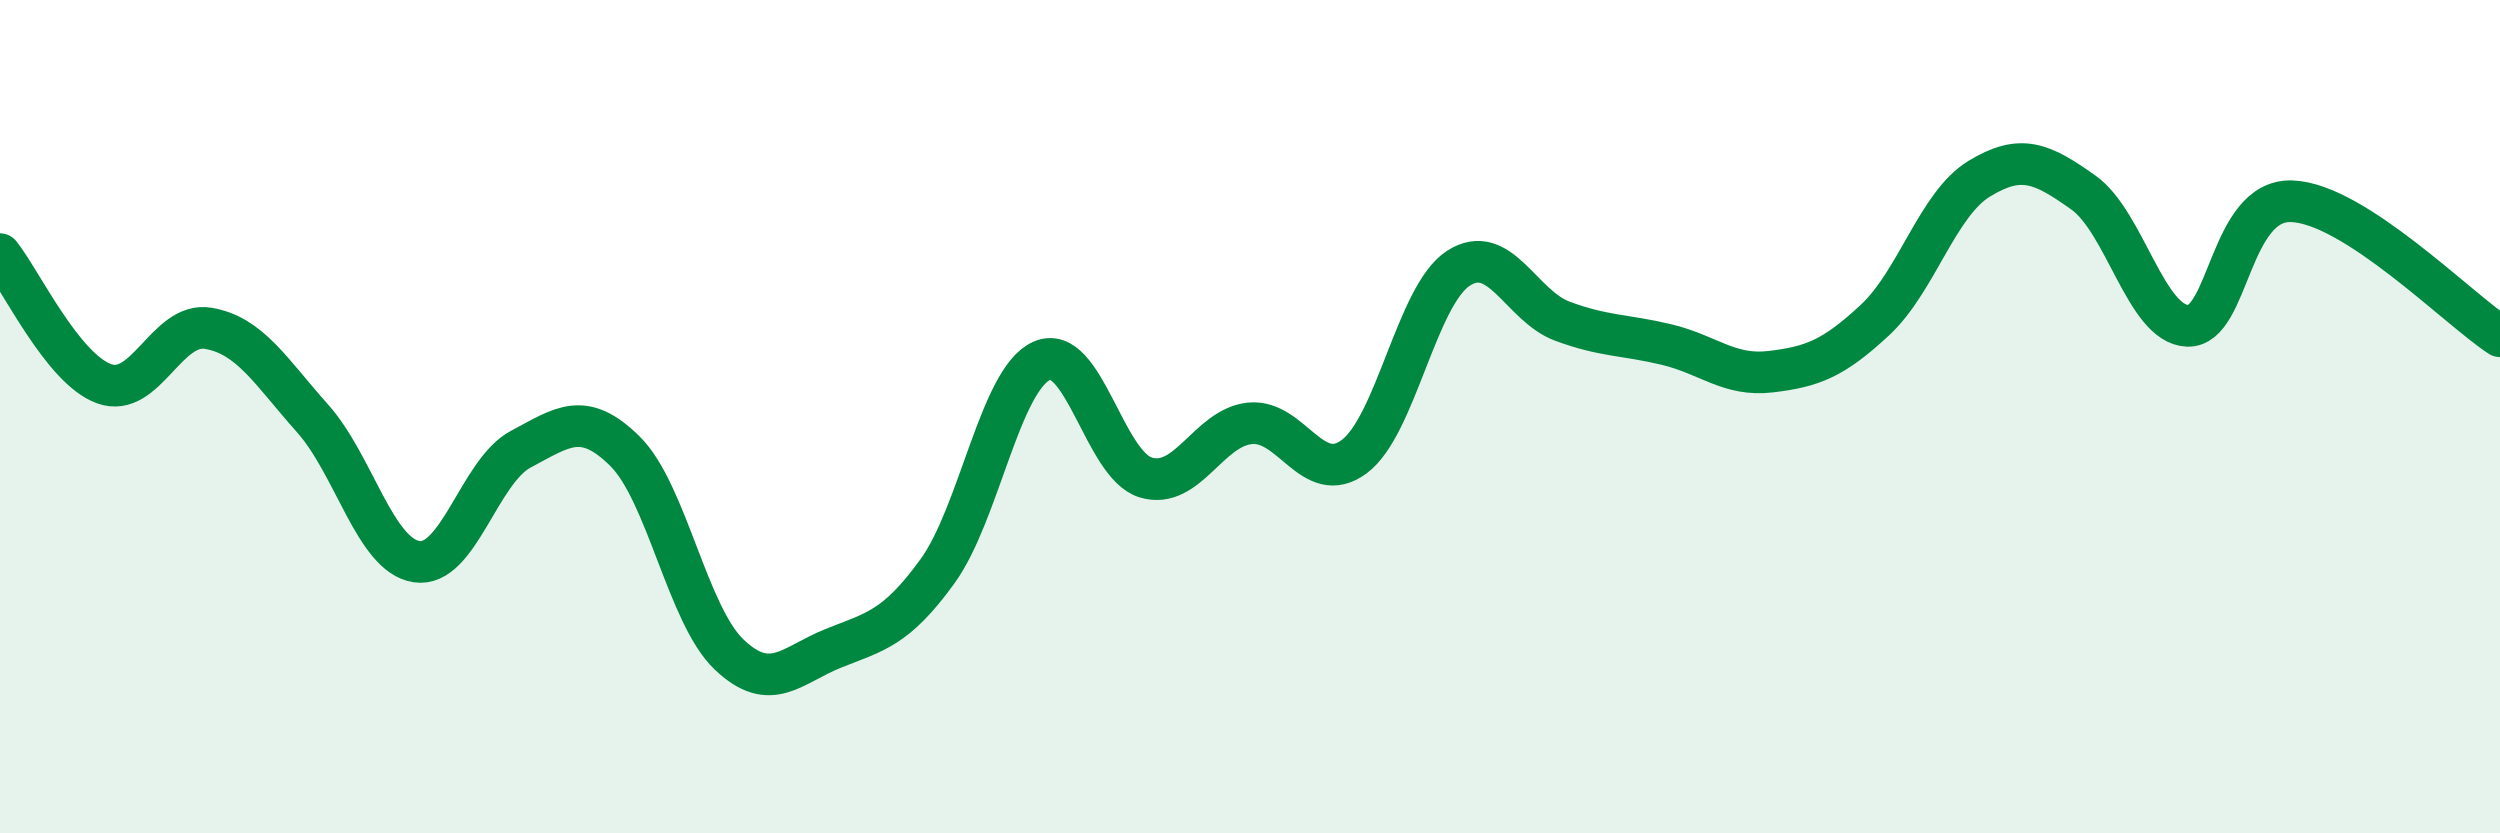
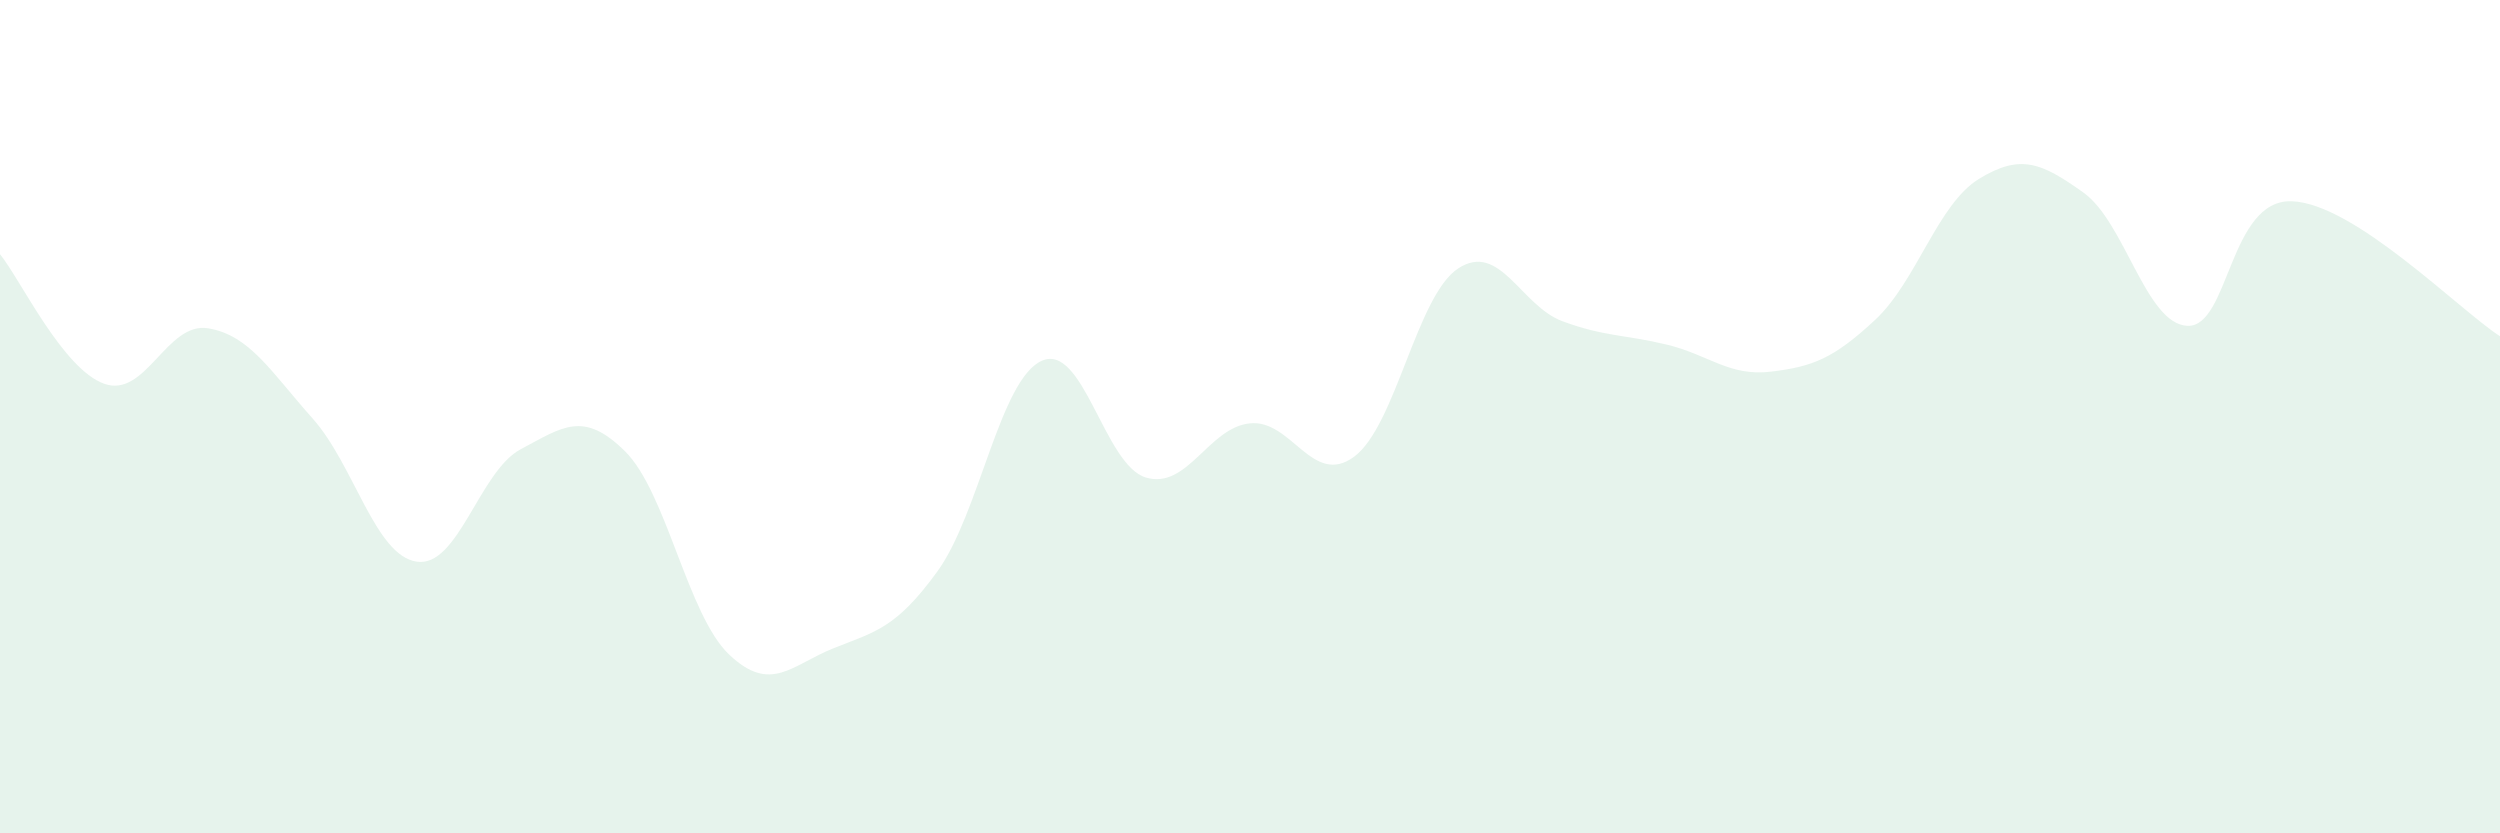
<svg xmlns="http://www.w3.org/2000/svg" width="60" height="20" viewBox="0 0 60 20">
  <path d="M 0,6.1 C 0.5,6.72 1.5,8.85 2.5,9.21 C 3.5,9.57 4,7.71 5,7.88 C 6,8.05 6.5,8.92 7.5,10.04 C 8.5,11.16 9,13.33 10,13.48 C 11,13.63 11.5,11.31 12.5,10.78 C 13.5,10.25 14,9.84 15,10.83 C 16,11.82 16.5,14.76 17.5,15.71 C 18.5,16.66 19,15.96 20,15.56 C 21,15.16 21.5,15.09 22.5,13.71 C 23.5,12.33 24,9.11 25,8.66 C 26,8.21 26.5,11.16 27.5,11.46 C 28.5,11.76 29,10.26 30,10.16 C 31,10.06 31.5,11.7 32.5,10.96 C 33.5,10.22 34,7.09 35,6.44 C 36,5.79 36.5,7.34 37.5,7.71 C 38.5,8.08 39,8.03 40,8.27 C 41,8.51 41.5,9.04 42.5,8.92 C 43.5,8.8 44,8.61 45,7.68 C 46,6.75 46.5,4.9 47.5,4.29 C 48.5,3.68 49,3.91 50,4.62 C 51,5.33 51.5,7.78 52.5,7.82 C 53.5,7.86 53.5,4.78 55,4.83 C 56.5,4.88 59,7.42 60,8.07L60 20L0 20Z" fill="#008740" opacity="0.1" stroke-linecap="round" stroke-linejoin="round" />
-   <path d="M 0,6.1 C 0.5,6.72 1.5,8.85 2.5,9.21 C 3.5,9.57 4,7.71 5,7.88 C 6,8.05 6.5,8.92 7.5,10.04 C 8.5,11.16 9,13.33 10,13.48 C 11,13.63 11.5,11.31 12.5,10.78 C 13.5,10.25 14,9.84 15,10.83 C 16,11.82 16.5,14.76 17.5,15.71 C 18.5,16.66 19,15.96 20,15.56 C 21,15.16 21.5,15.09 22.5,13.71 C 23.5,12.33 24,9.11 25,8.66 C 26,8.21 26.5,11.16 27.5,11.46 C 28.5,11.76 29,10.26 30,10.16 C 31,10.06 31.5,11.7 32.5,10.96 C 33.5,10.22 34,7.09 35,6.44 C 36,5.79 36.5,7.34 37.5,7.71 C 38.5,8.08 39,8.03 40,8.27 C 41,8.51 41.5,9.04 42.5,8.92 C 43.5,8.8 44,8.61 45,7.68 C 46,6.75 46.5,4.9 47.5,4.29 C 48.5,3.68 49,3.91 50,4.62 C 51,5.33 51.5,7.78 52.5,7.82 C 53.5,7.86 53.5,4.78 55,4.83 C 56.5,4.88 59,7.42 60,8.07" stroke="#008740" stroke-width="1" fill="none" stroke-linecap="round" stroke-linejoin="round" />
</svg>